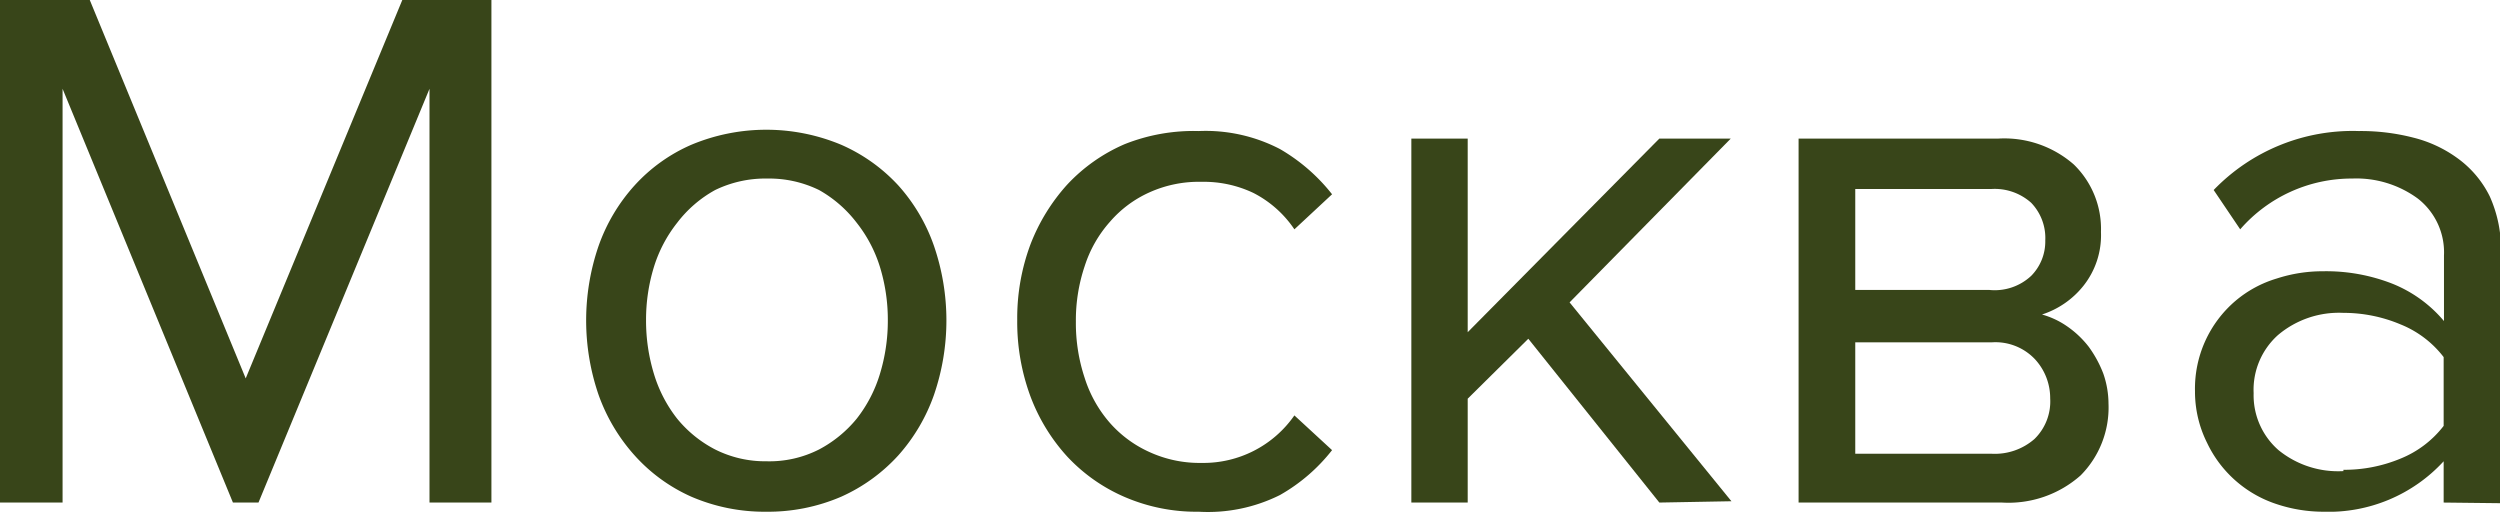
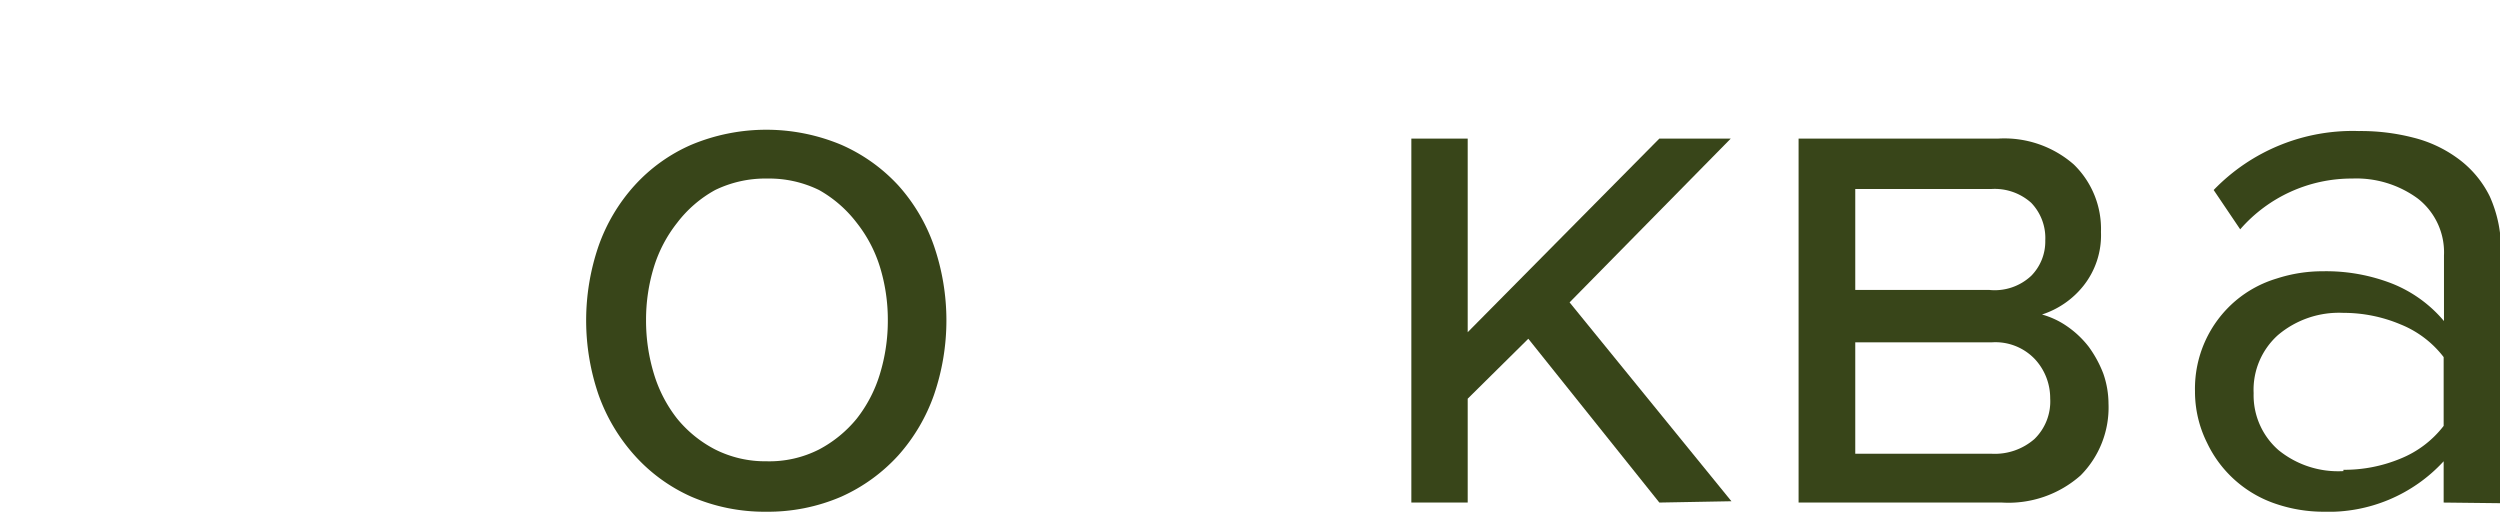
<svg xmlns="http://www.w3.org/2000/svg" viewBox="0 0 76.31 15.62">
  <defs>
    <style>.cls-1{fill:#384519;}</style>
  </defs>
  <g id="Слой_2" data-name="Слой 2">
    <g id="Слой_1-2" data-name="Слой 1">
-       <path class="cls-1" d="M13.11,15.34V2.71L7.89,15.34H7.11L1.91,2.71V15.34H0V0H2.74L7.5,11.55,12.28,0H15V15.34Z" />
      <path class="cls-1" d="M23.39,15.62a5.64,5.64,0,0,1-2.29-.46,5.12,5.12,0,0,1-1.73-1.26,5.55,5.55,0,0,1-1.1-1.85,7,7,0,0,1,0-4.54,5.45,5.45,0,0,1,1.1-1.85A5.07,5.07,0,0,1,21.1,4.42a5.93,5.93,0,0,1,4.58,0,5.21,5.21,0,0,1,1.74,1.24,5.43,5.43,0,0,1,1.09,1.85,7,7,0,0,1,0,4.54,5.52,5.52,0,0,1-1.09,1.85,5.26,5.26,0,0,1-1.74,1.26A5.64,5.64,0,0,1,23.39,15.62Zm0-1.54A3.35,3.35,0,0,0,25,13.72a3.74,3.74,0,0,0,1.15-.94,4.15,4.15,0,0,0,.71-1.37,5.56,5.56,0,0,0,.24-1.64,5.48,5.48,0,0,0-.24-1.62,4.15,4.15,0,0,0-.71-1.35,3.77,3.77,0,0,0-1.15-1,3.47,3.47,0,0,0-1.58-.35,3.51,3.51,0,0,0-1.59.35,3.7,3.7,0,0,0-1.16,1,4.15,4.15,0,0,0-.71,1.35,5.48,5.48,0,0,0-.24,1.62,5.56,5.56,0,0,0,.24,1.64,4.15,4.15,0,0,0,.71,1.37,3.67,3.67,0,0,0,1.16.94A3.39,3.39,0,0,0,23.39,14.08Z" />
-       <path class="cls-1" d="M36.59,15.62a5.53,5.53,0,0,1-2.26-.45,5.22,5.22,0,0,1-1.75-1.23,5.68,5.68,0,0,1-1.13-1.85,6.54,6.54,0,0,1-.4-2.32,6.43,6.43,0,0,1,.4-2.3,5.85,5.85,0,0,1,1.13-1.84A5.22,5.22,0,0,1,34.33,4.4,5.69,5.69,0,0,1,36.59,4a4.92,4.92,0,0,1,2.48.55,5.58,5.58,0,0,1,1.59,1.38L39.51,7a3.34,3.34,0,0,0-1.25-1.11,3.52,3.52,0,0,0-1.58-.34,3.67,3.67,0,0,0-1.59.32,3.46,3.46,0,0,0-1.21.9,3.75,3.75,0,0,0-.77,1.35,5.18,5.18,0,0,0-.27,1.7,5.3,5.3,0,0,0,.27,1.72,3.84,3.84,0,0,0,.77,1.37,3.55,3.55,0,0,0,1.21.89,3.68,3.68,0,0,0,1.59.33,3.38,3.38,0,0,0,2.83-1.45l1.15,1.06a5.4,5.4,0,0,1-1.59,1.37A4.92,4.92,0,0,1,36.59,15.62Z" />
      <path class="cls-1" d="M50.65,15.34l-4-5L44.8,12.17v3.17H43.08V4.23H44.8v5.91l5.85-5.91h2.18l-4.92,5,4.94,6.07Z" />
      <path class="cls-1" d="M54.9,15.34V4.23H61a3.22,3.22,0,0,1,2.3.79,2.74,2.74,0,0,1,.83,2.06,2.48,2.48,0,0,1-.54,1.65,2.67,2.67,0,0,1-1.26.87,2.54,2.54,0,0,1,.78.37,2.94,2.94,0,0,1,.65.62,3.53,3.53,0,0,1,.44.81,2.82,2.82,0,0,1,.16.92,2.94,2.94,0,0,1-.85,2.19,3.32,3.32,0,0,1-2.4.83Zm5.82-6.49A1.63,1.63,0,0,0,62,8.42a1.49,1.49,0,0,0,.43-1.08A1.55,1.55,0,0,0,62,6.19a1.67,1.67,0,0,0-1.23-.42H56.63V8.85Zm.07,5a1.84,1.84,0,0,0,1.31-.45,1.6,1.6,0,0,0,.48-1.24,1.75,1.75,0,0,0-.46-1.19,1.66,1.66,0,0,0-1.33-.52H56.63v3.4Z" />
      <path class="cls-1" d="M74.59,15.34V14.08a4.77,4.77,0,0,1-3.68,1.54,4.53,4.53,0,0,1-1.41-.23,3.58,3.58,0,0,1-2.13-1.87A3.5,3.5,0,0,1,67,11.94a3.52,3.52,0,0,1,1.24-2.76A3.5,3.5,0,0,1,69.5,8.5a4.52,4.52,0,0,1,1.41-.22A5.54,5.54,0,0,1,73,8.65a4,4,0,0,1,1.6,1.15v-2a2.08,2.08,0,0,0-.8-1.74,3.17,3.17,0,0,0-2-.61A4.51,4.51,0,0,0,68.38,7L67.57,5.8A5.89,5.89,0,0,1,72,4a6.4,6.4,0,0,1,1.66.2A3.88,3.88,0,0,1,75,4.82,3.15,3.15,0,0,1,76,6a3.94,3.94,0,0,1,.34,1.72v7.64Zm-3.06-1A4.47,4.47,0,0,0,73.27,14a3.15,3.15,0,0,0,1.32-1V10.9a3.13,3.13,0,0,0-1.32-1,4.47,4.47,0,0,0-1.74-.35,2.88,2.88,0,0,0-2,.68A2.24,2.24,0,0,0,68.79,12a2.22,2.22,0,0,0,.76,1.74A2.88,2.88,0,0,0,71.53,14.38Z" />
    </g>
  </g>
</svg>